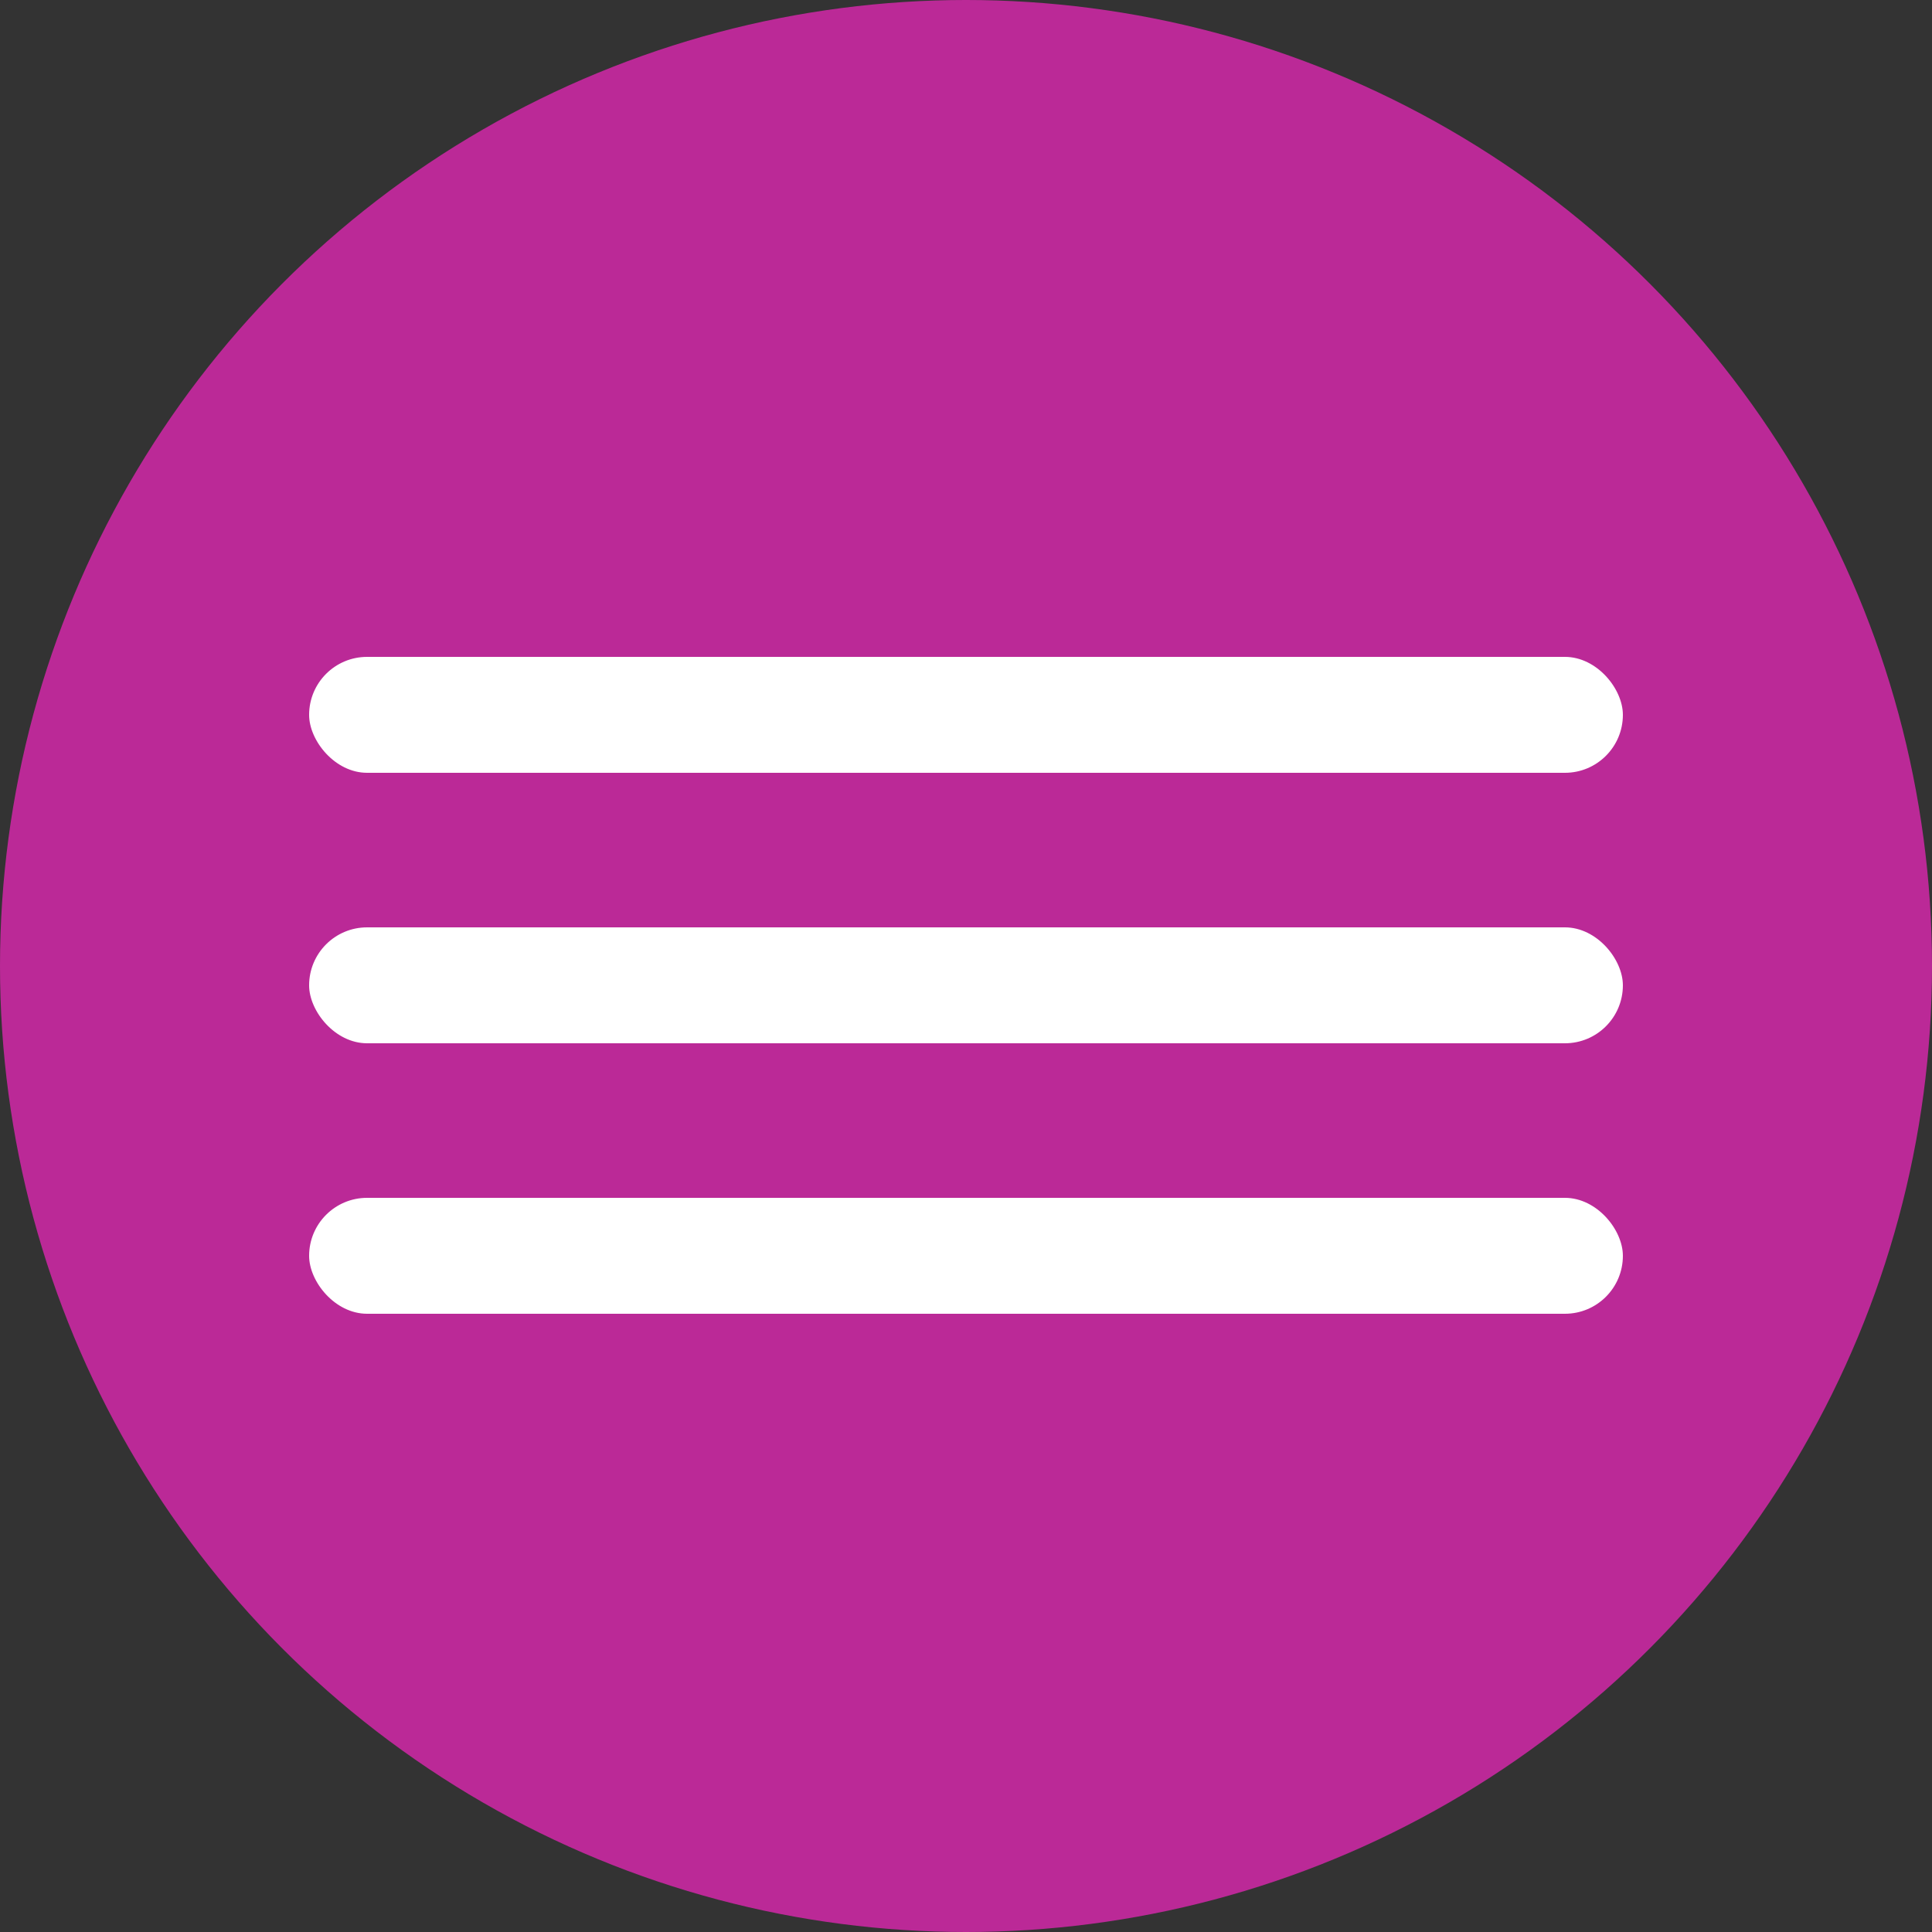
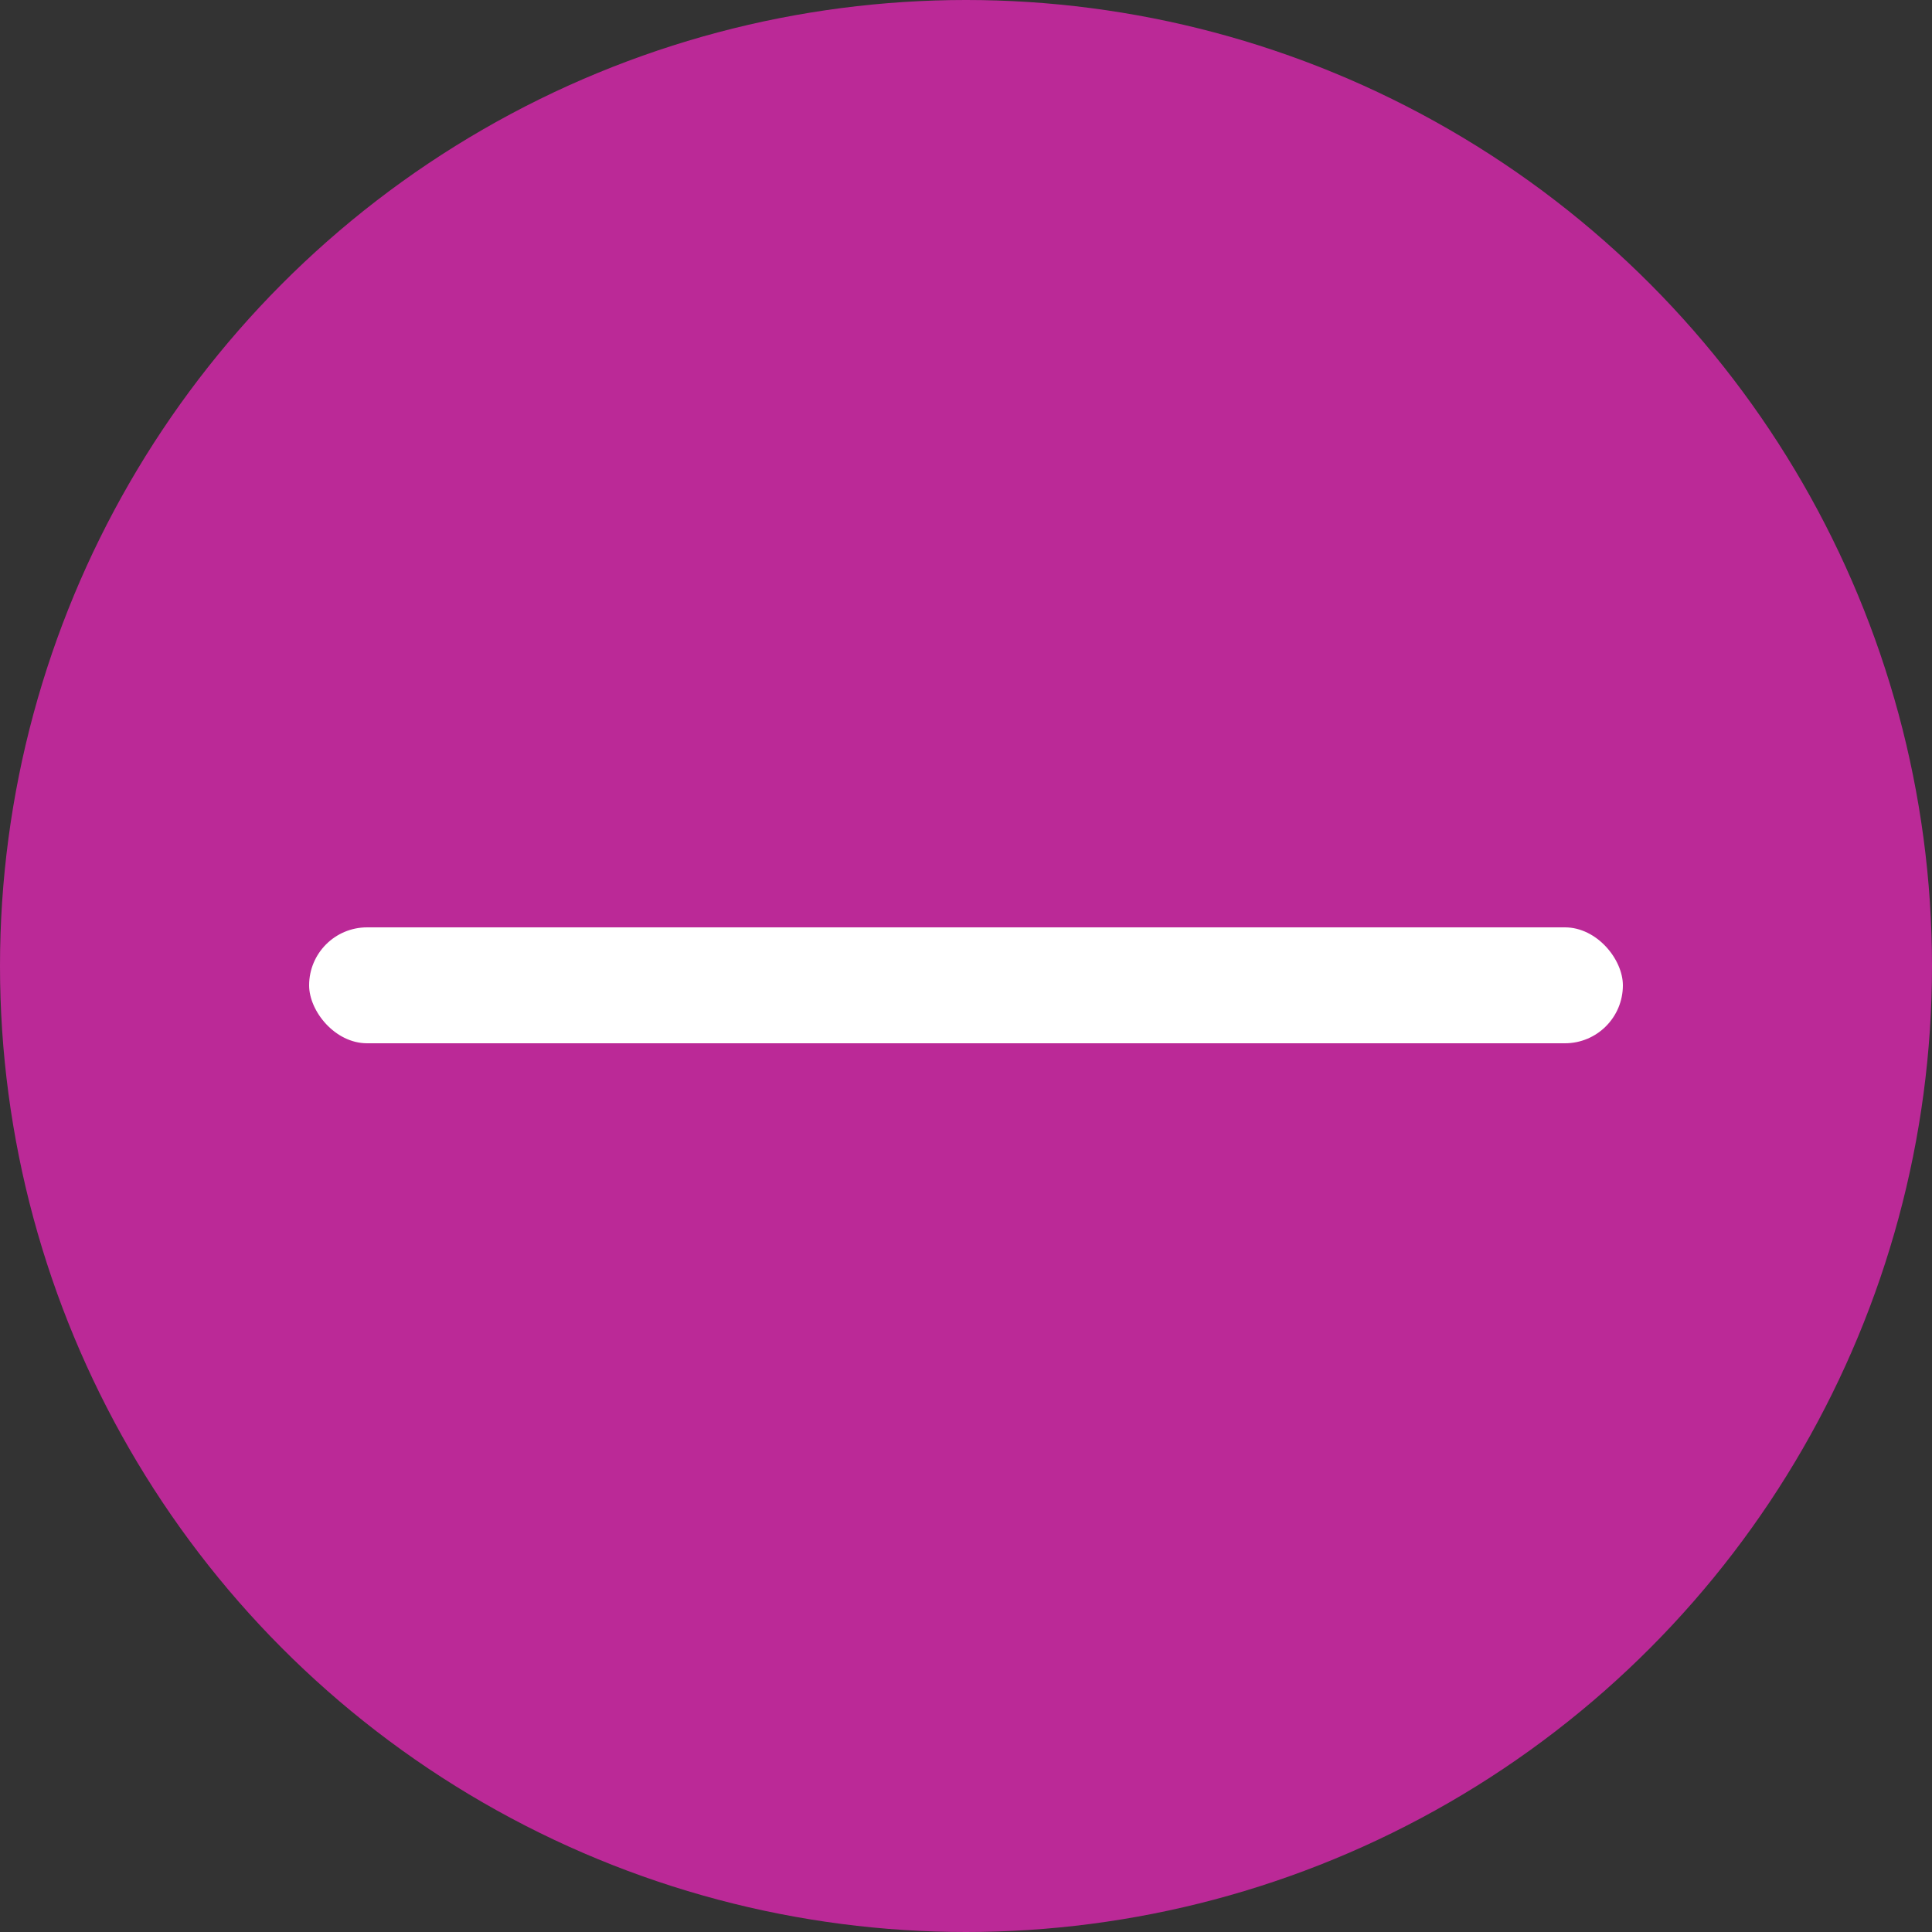
<svg xmlns="http://www.w3.org/2000/svg" width="50" height="50" viewBox="0 0 50 50" fill="none">
  <rect x="0" y="0" width="50" height="50" fill="#333333" stroke="none" />
  <circle cx="25" cy="25" r="25" fill="#BB2997" />
-   <rect x="8" y="17" width="34" height="3" rx="1.5" fill="white" />
  <rect x="8" y="24" width="34" height="3" rx="1.5" fill="white" />
-   <rect x="8" y="31" width="34" height="3" rx="1.5" fill="white" />
</svg>